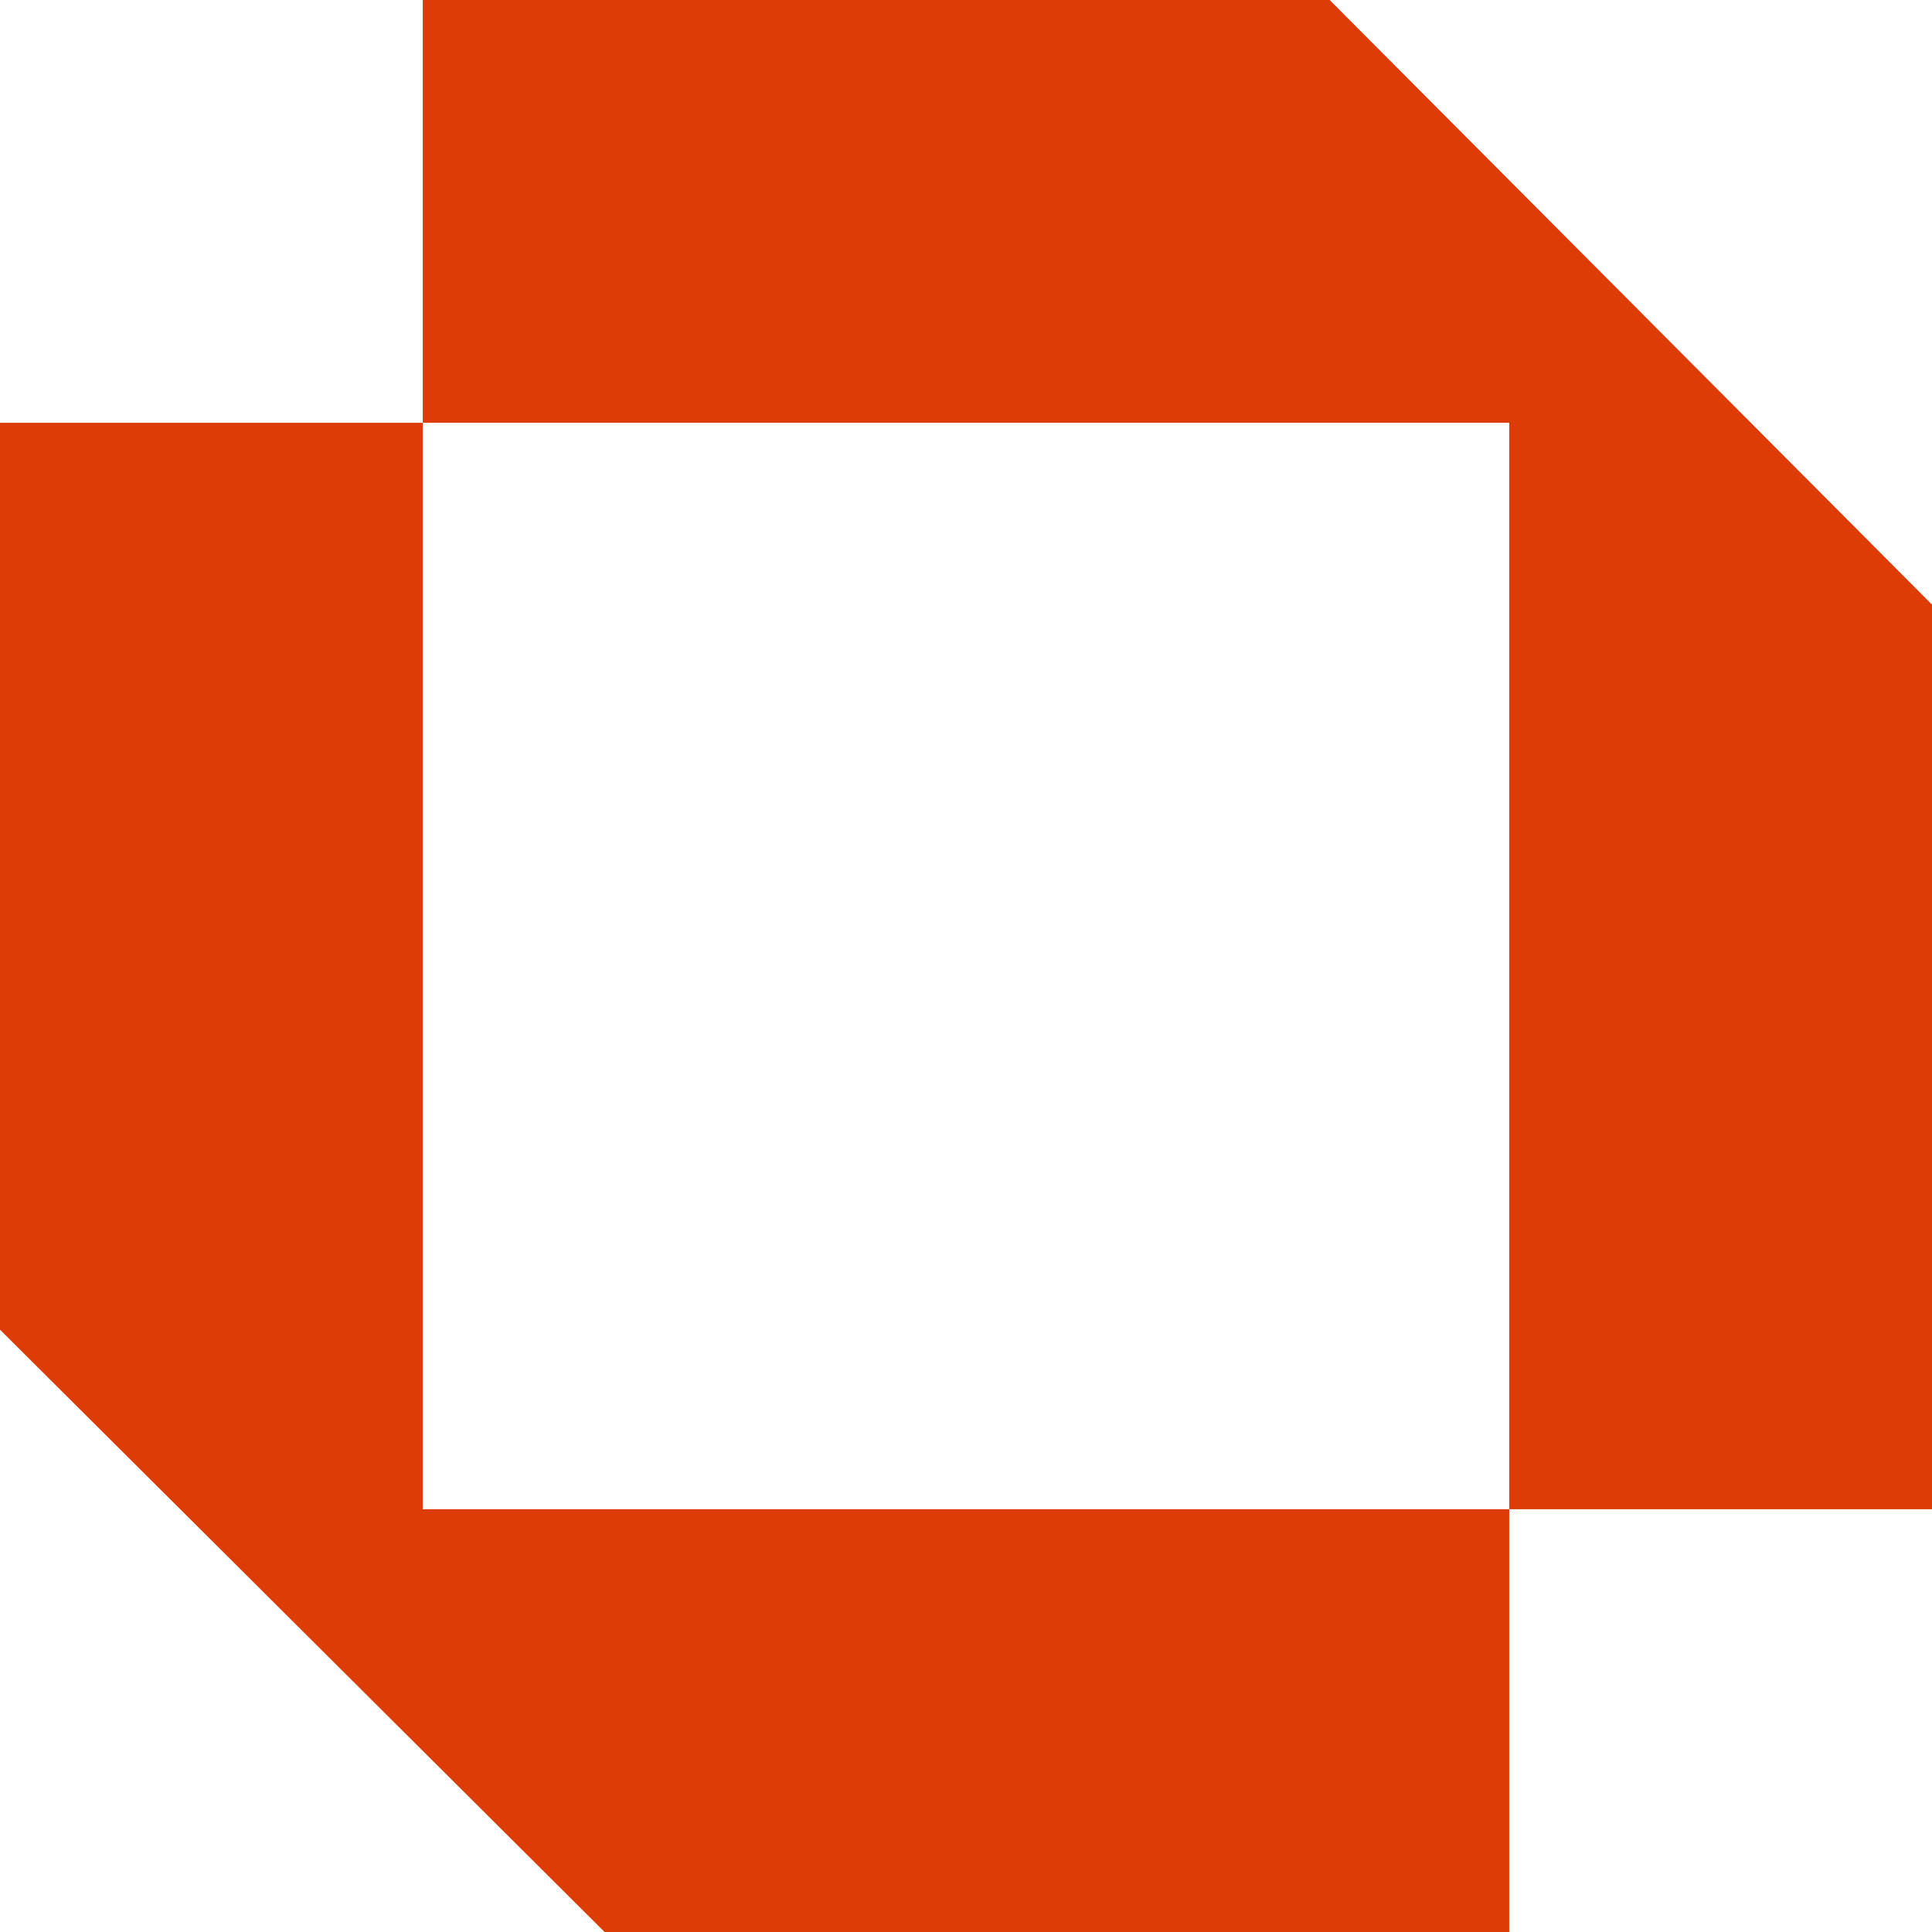
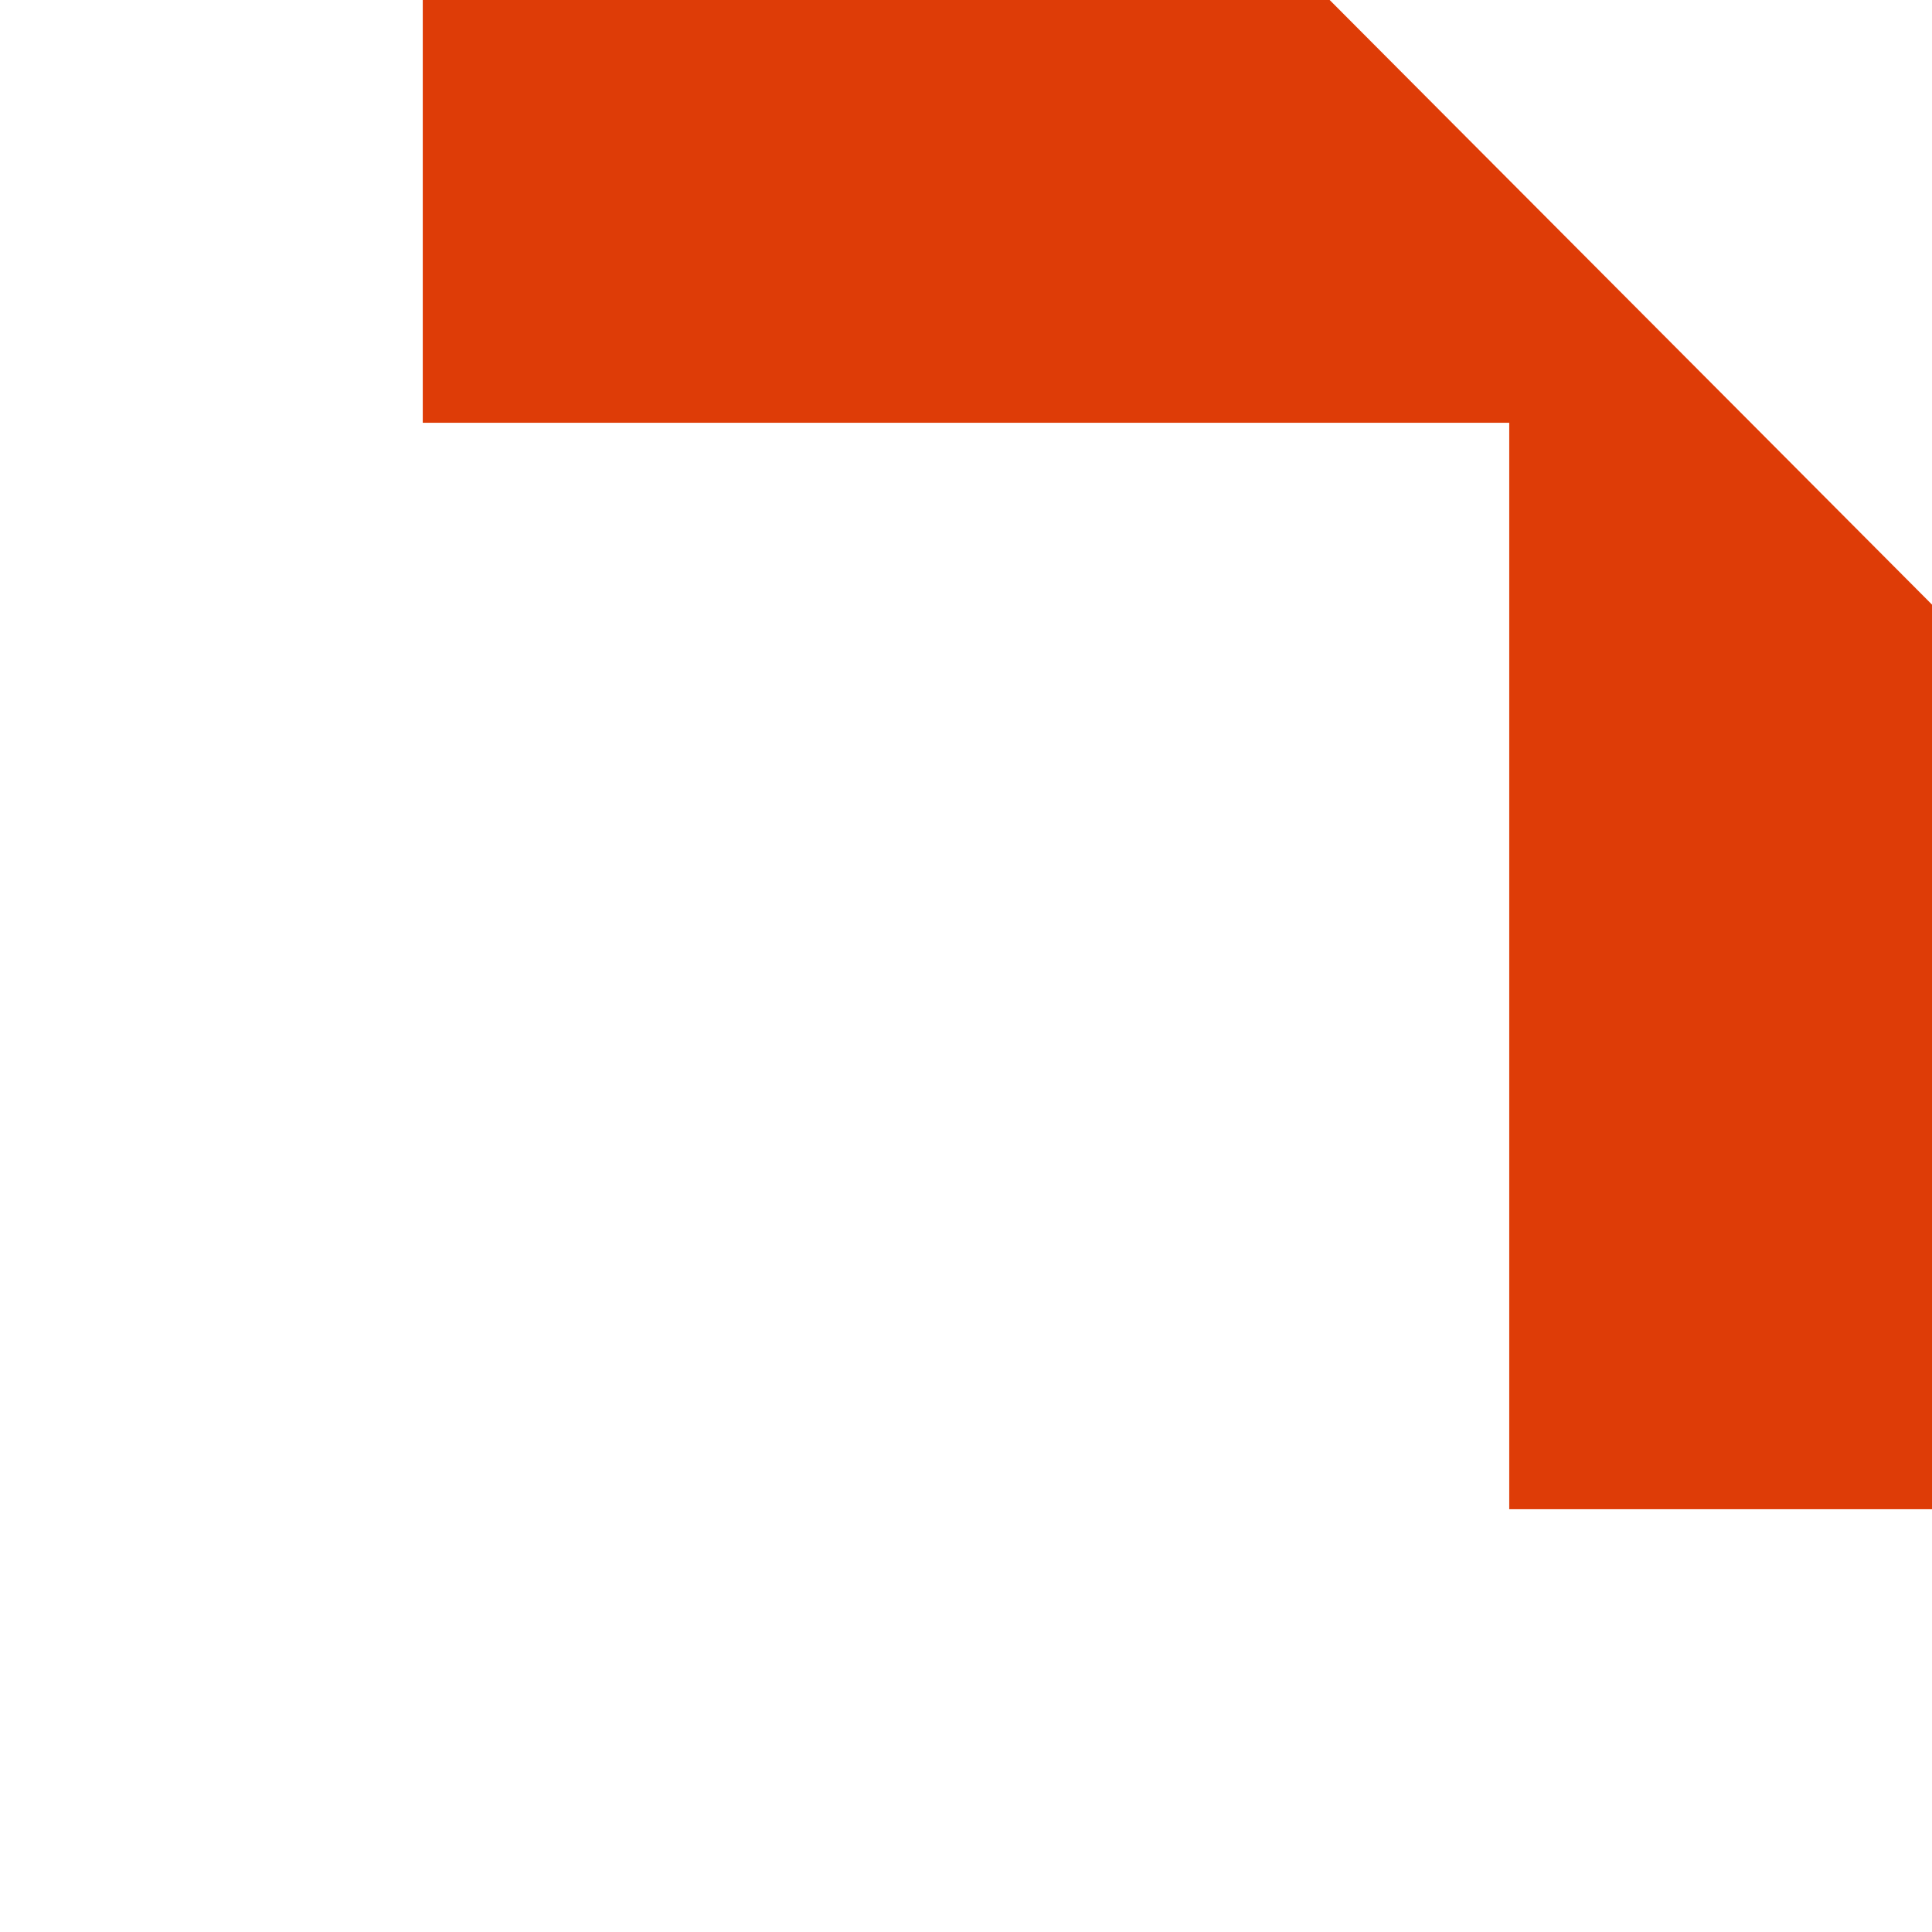
<svg xmlns="http://www.w3.org/2000/svg" id="Layer_1" width="85" height="85" viewBox="0 0 85 85">
  <path d="M18.6,0v18.6h47.8v47.8h18.6V26.6L58.5,0H18.6Z" style="fill:#de3c07;" />
-   <path d="M66.4,85v-18.6H18.6V18.6H0v39.9l26.6,26.5h39.8Z" style="fill:#de3c07;" />
</svg>